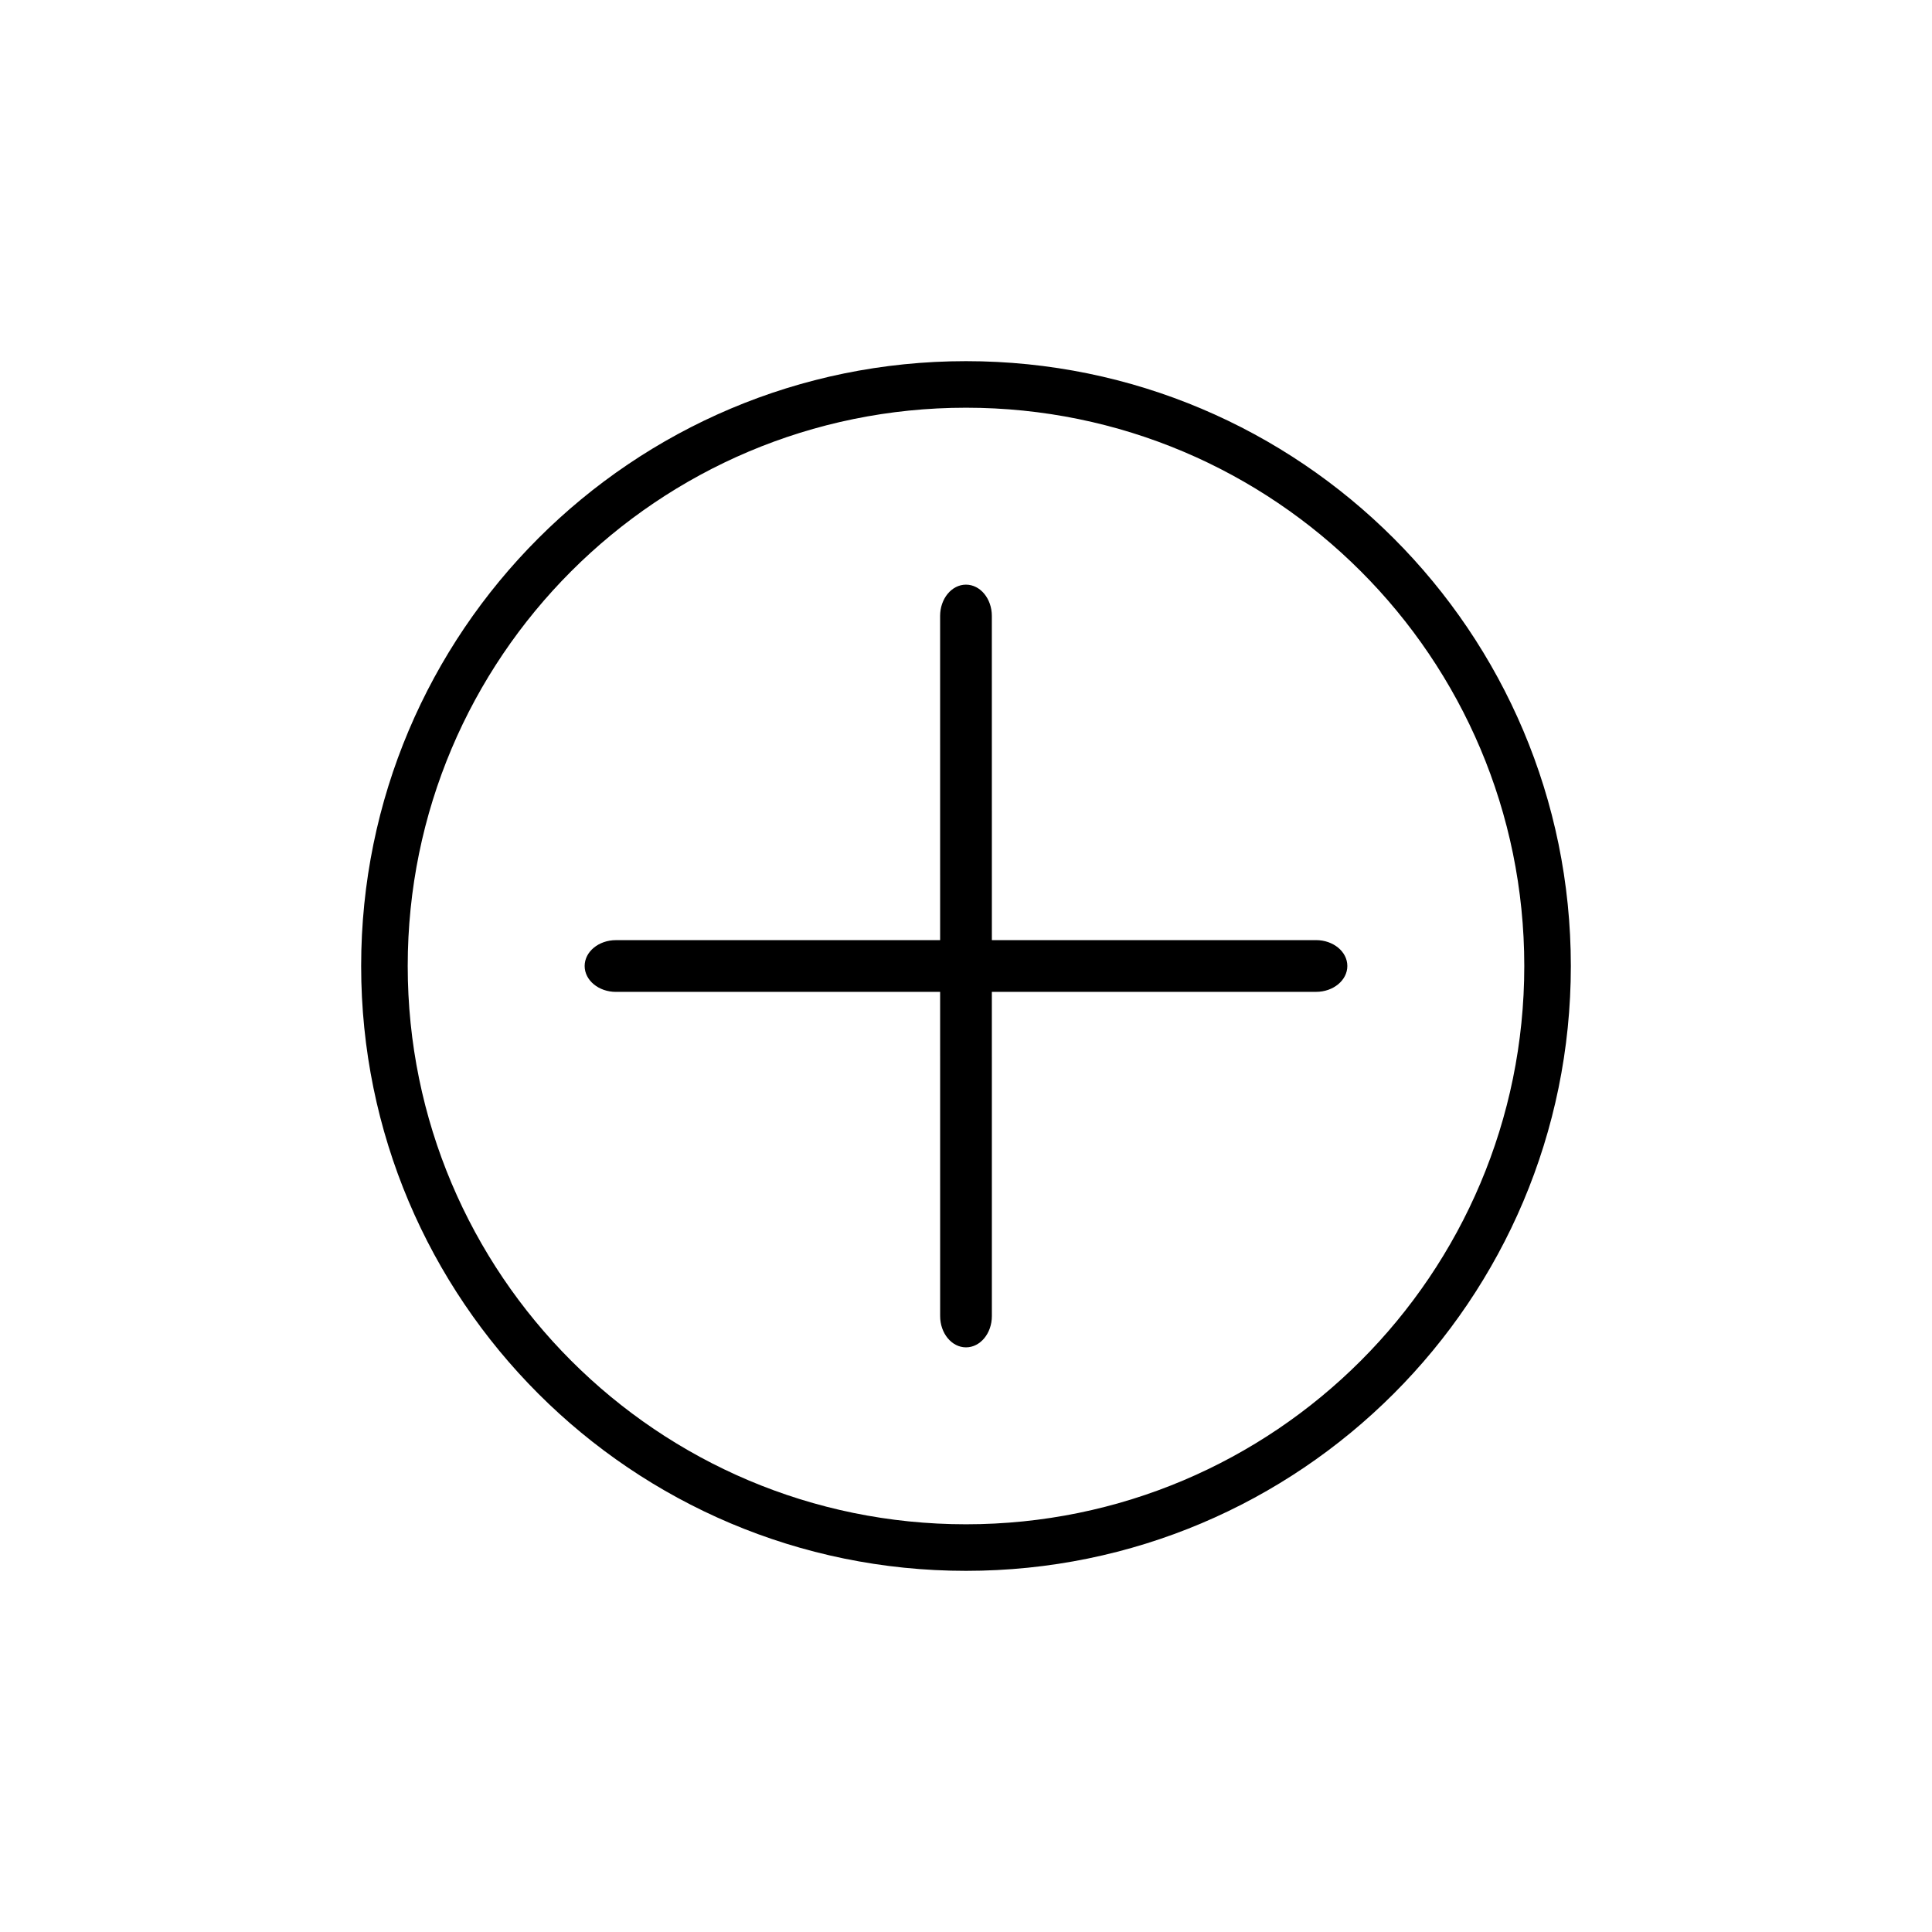
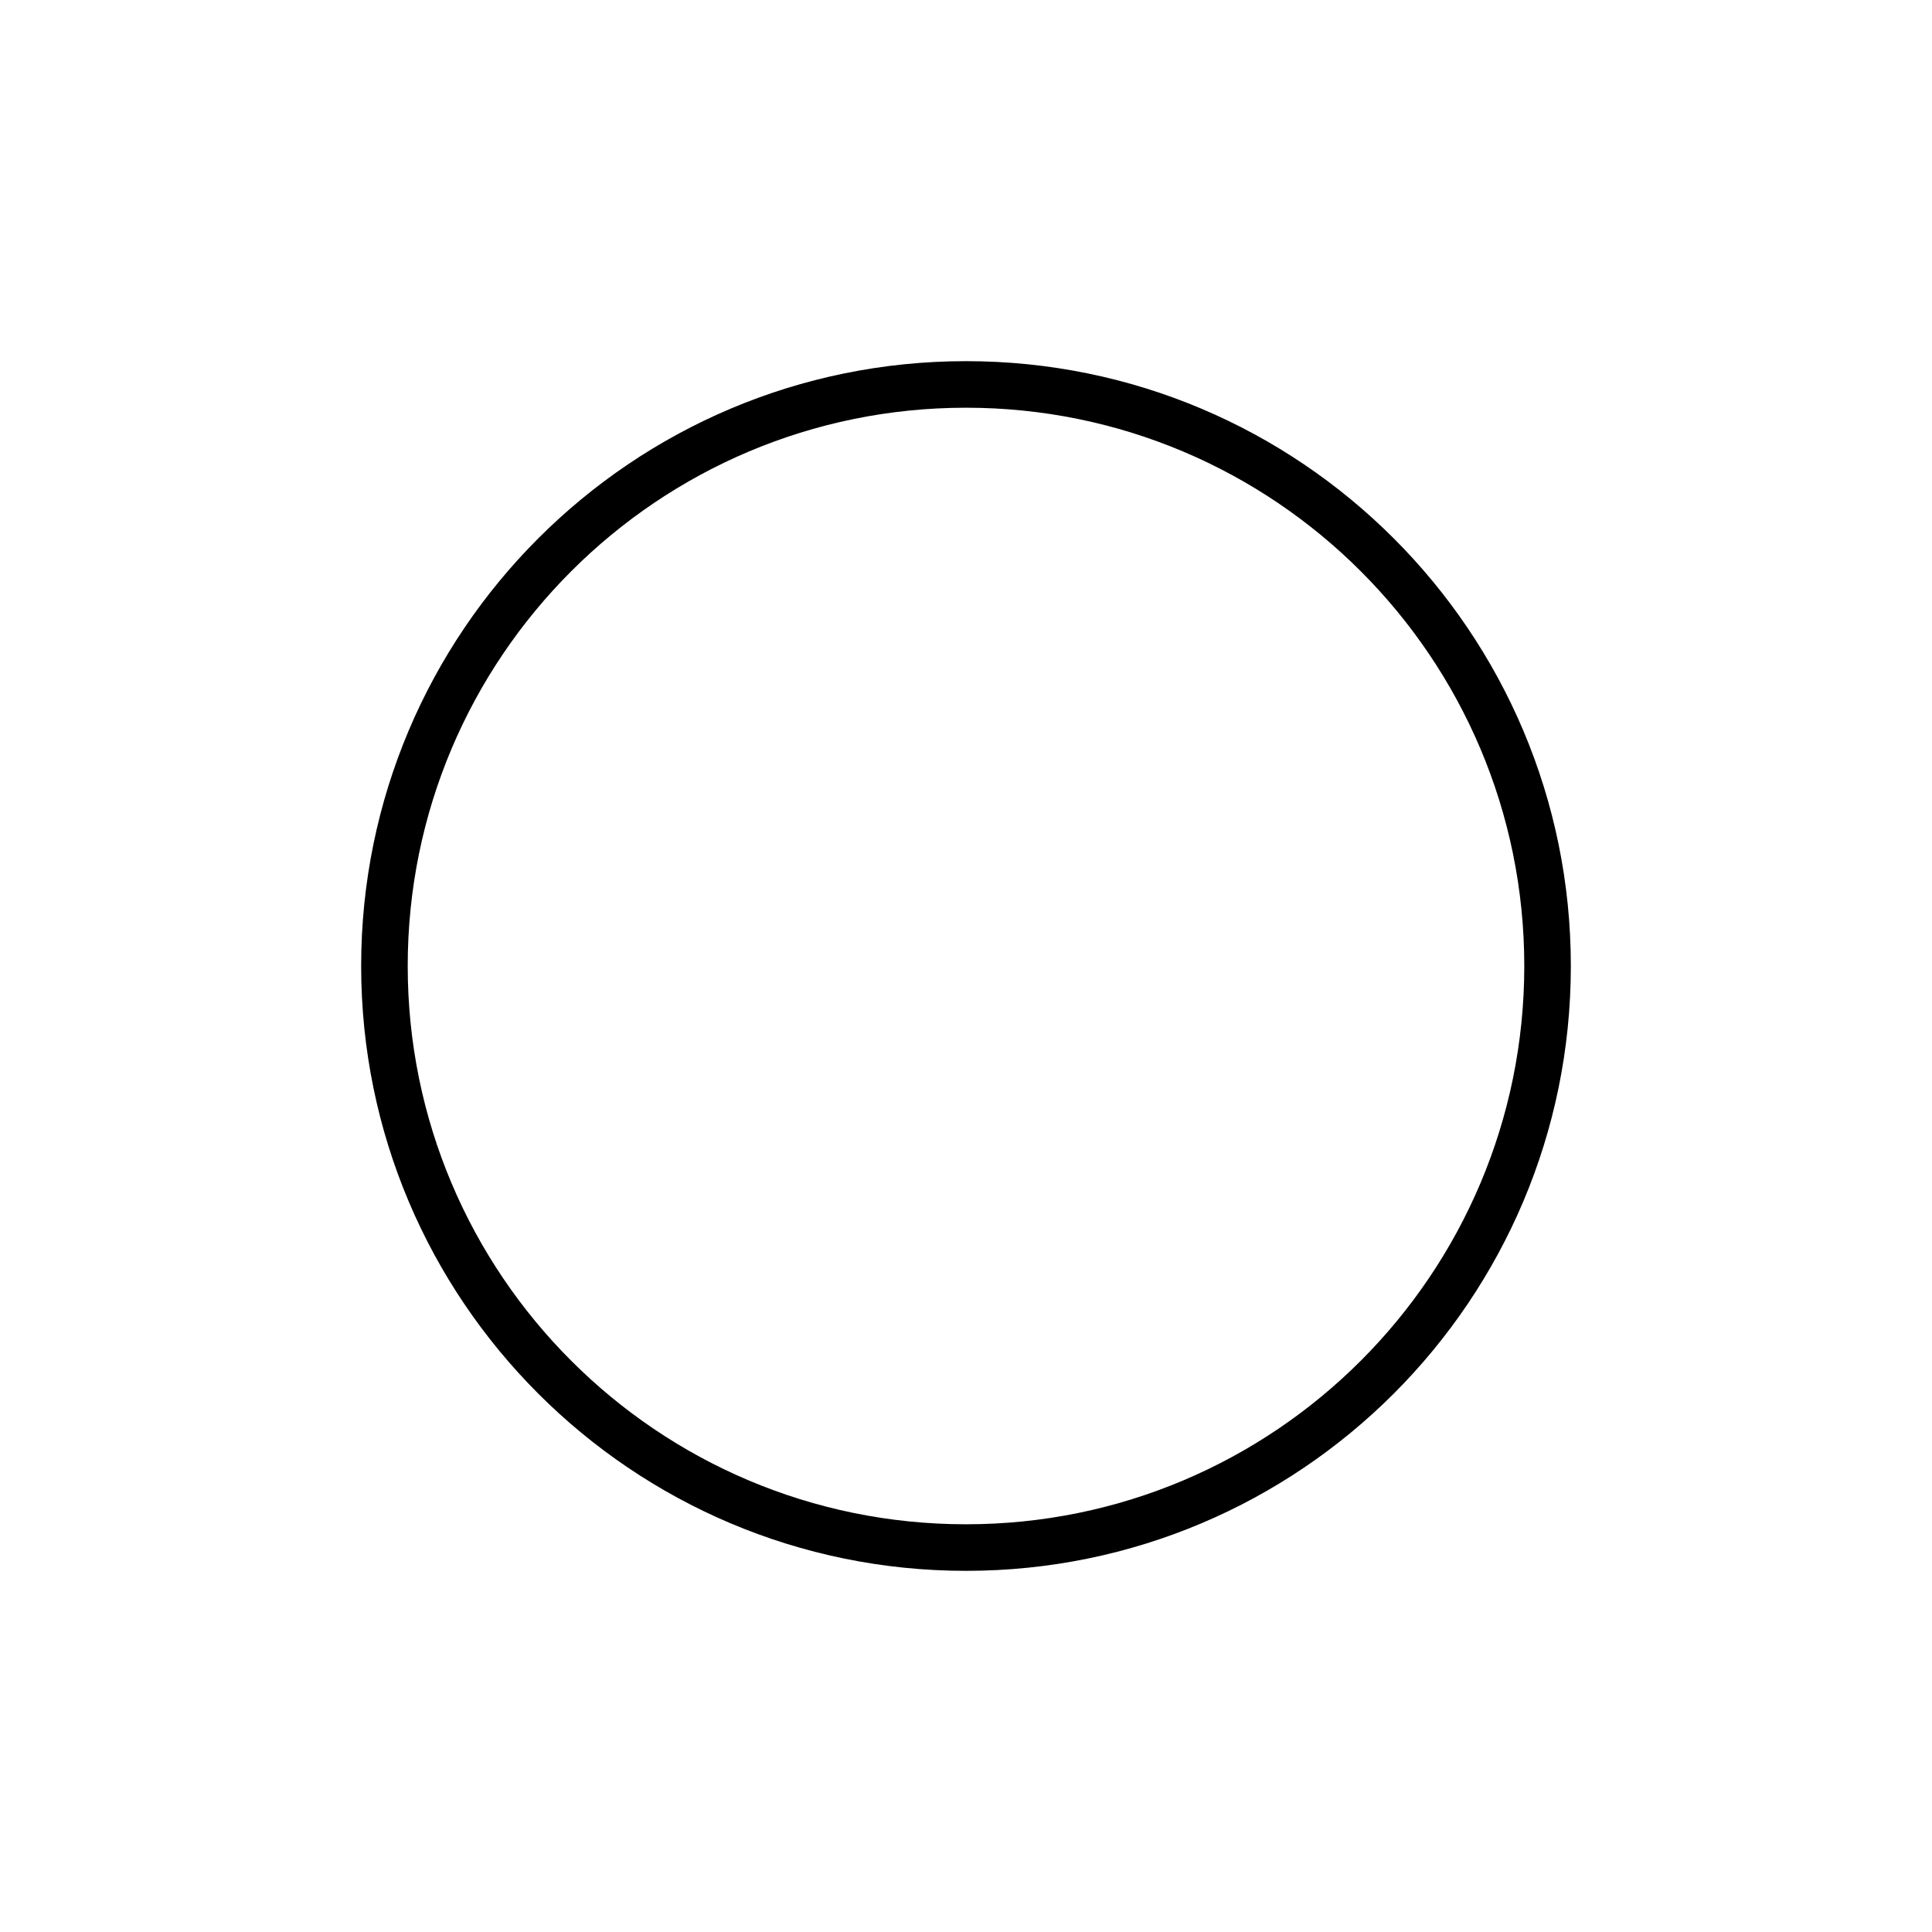
<svg xmlns="http://www.w3.org/2000/svg" fill="#000000" width="800px" height="800px" version="1.1" viewBox="144 144 512 512">
  <g>
    <path d="m400 239.71c-88.523 0-160.29 71.762-160.29 160.29s71.762 160.29 160.29 160.29 160.29-71.762 160.29-160.29c-0.004-88.523-71.766-160.29-160.29-160.29zm0 308.24c-81.715 0-147.95-66.242-147.95-147.95 0-81.715 66.242-147.95 147.95-147.95s147.95 66.242 147.95 147.95-66.242 147.95-147.95 147.95z" />
-     <path d="m492.77 393.14-85.914 0.004-0.008-85.914c0-4.582-3.066-8.293-6.856-8.293-3.785 0-6.852 3.711-6.852 8.293l0.004 85.914-85.914 0.004c-4.582 0-8.293 3.07-8.293 6.856s3.711 6.856 8.293 6.856l85.914-0.004 0.004 85.914c0 4.582 3.07 8.293 6.852 8.293 3.785 0.004 6.856-3.711 6.856-8.293l-0.004-85.914 85.914-0.004c4.582 0 8.293-3.07 8.293-6.852 0.008-3.785-3.707-6.859-8.289-6.859z" />
  </g>
</svg>